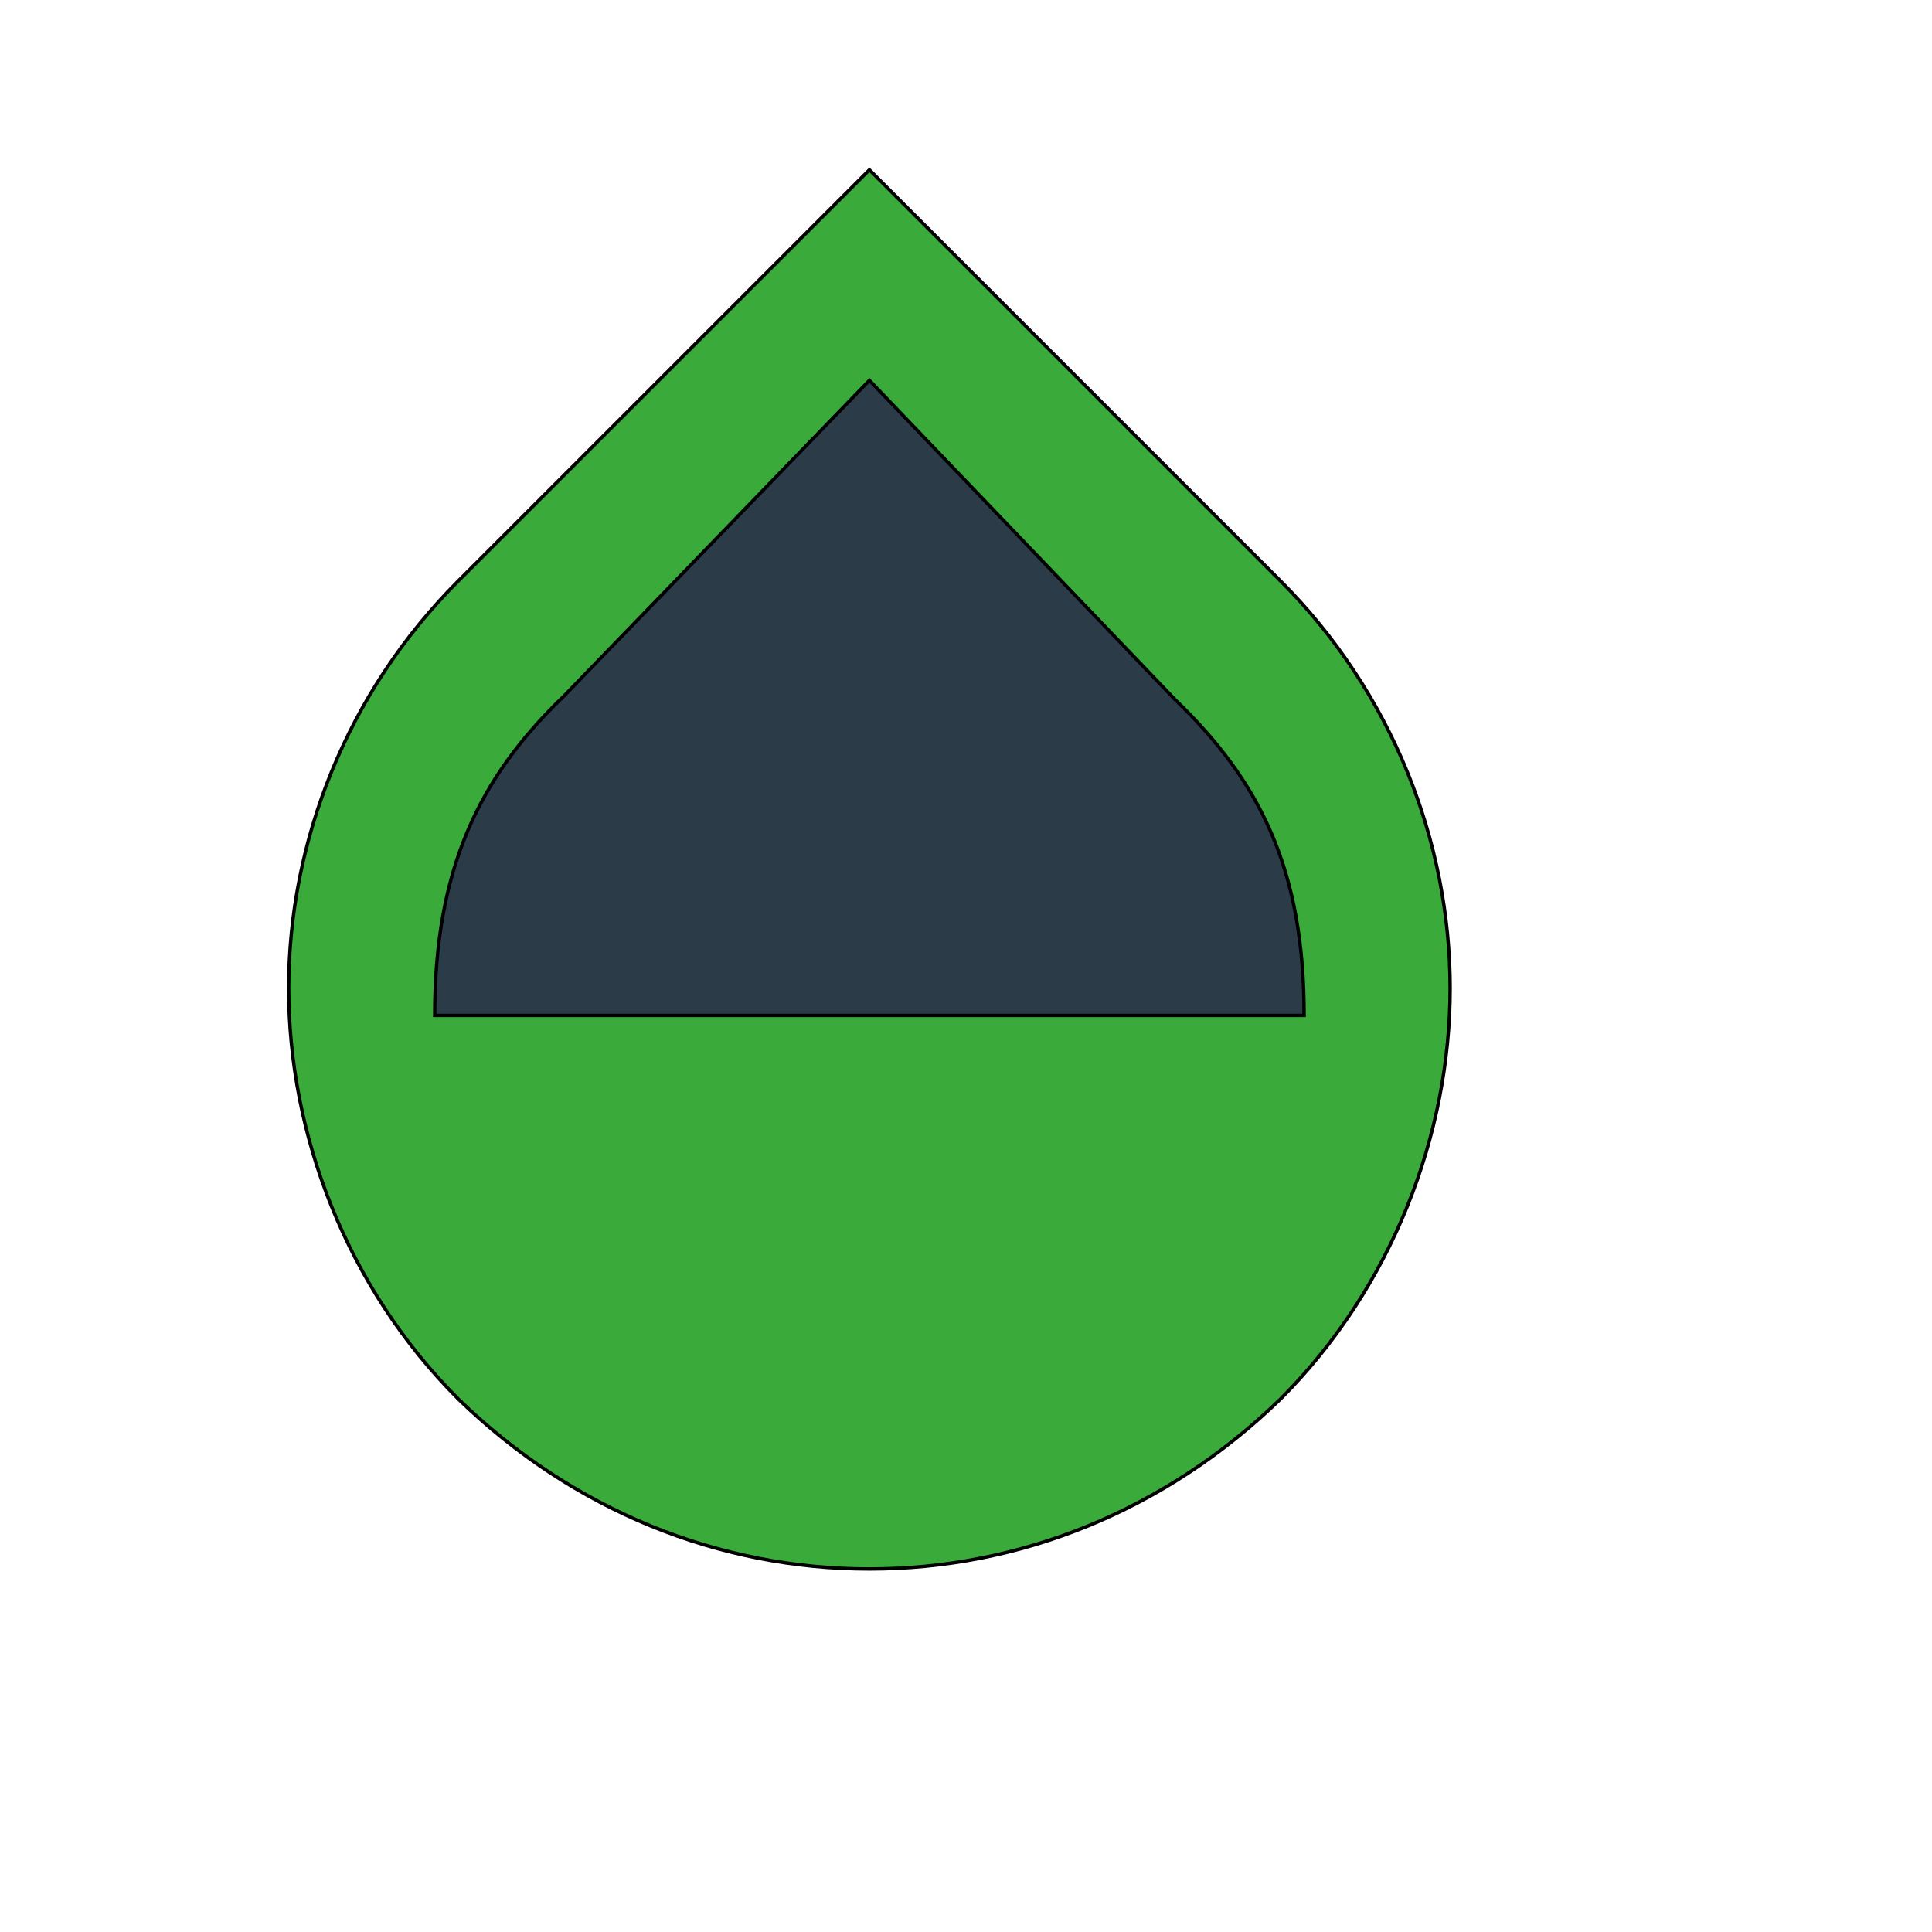
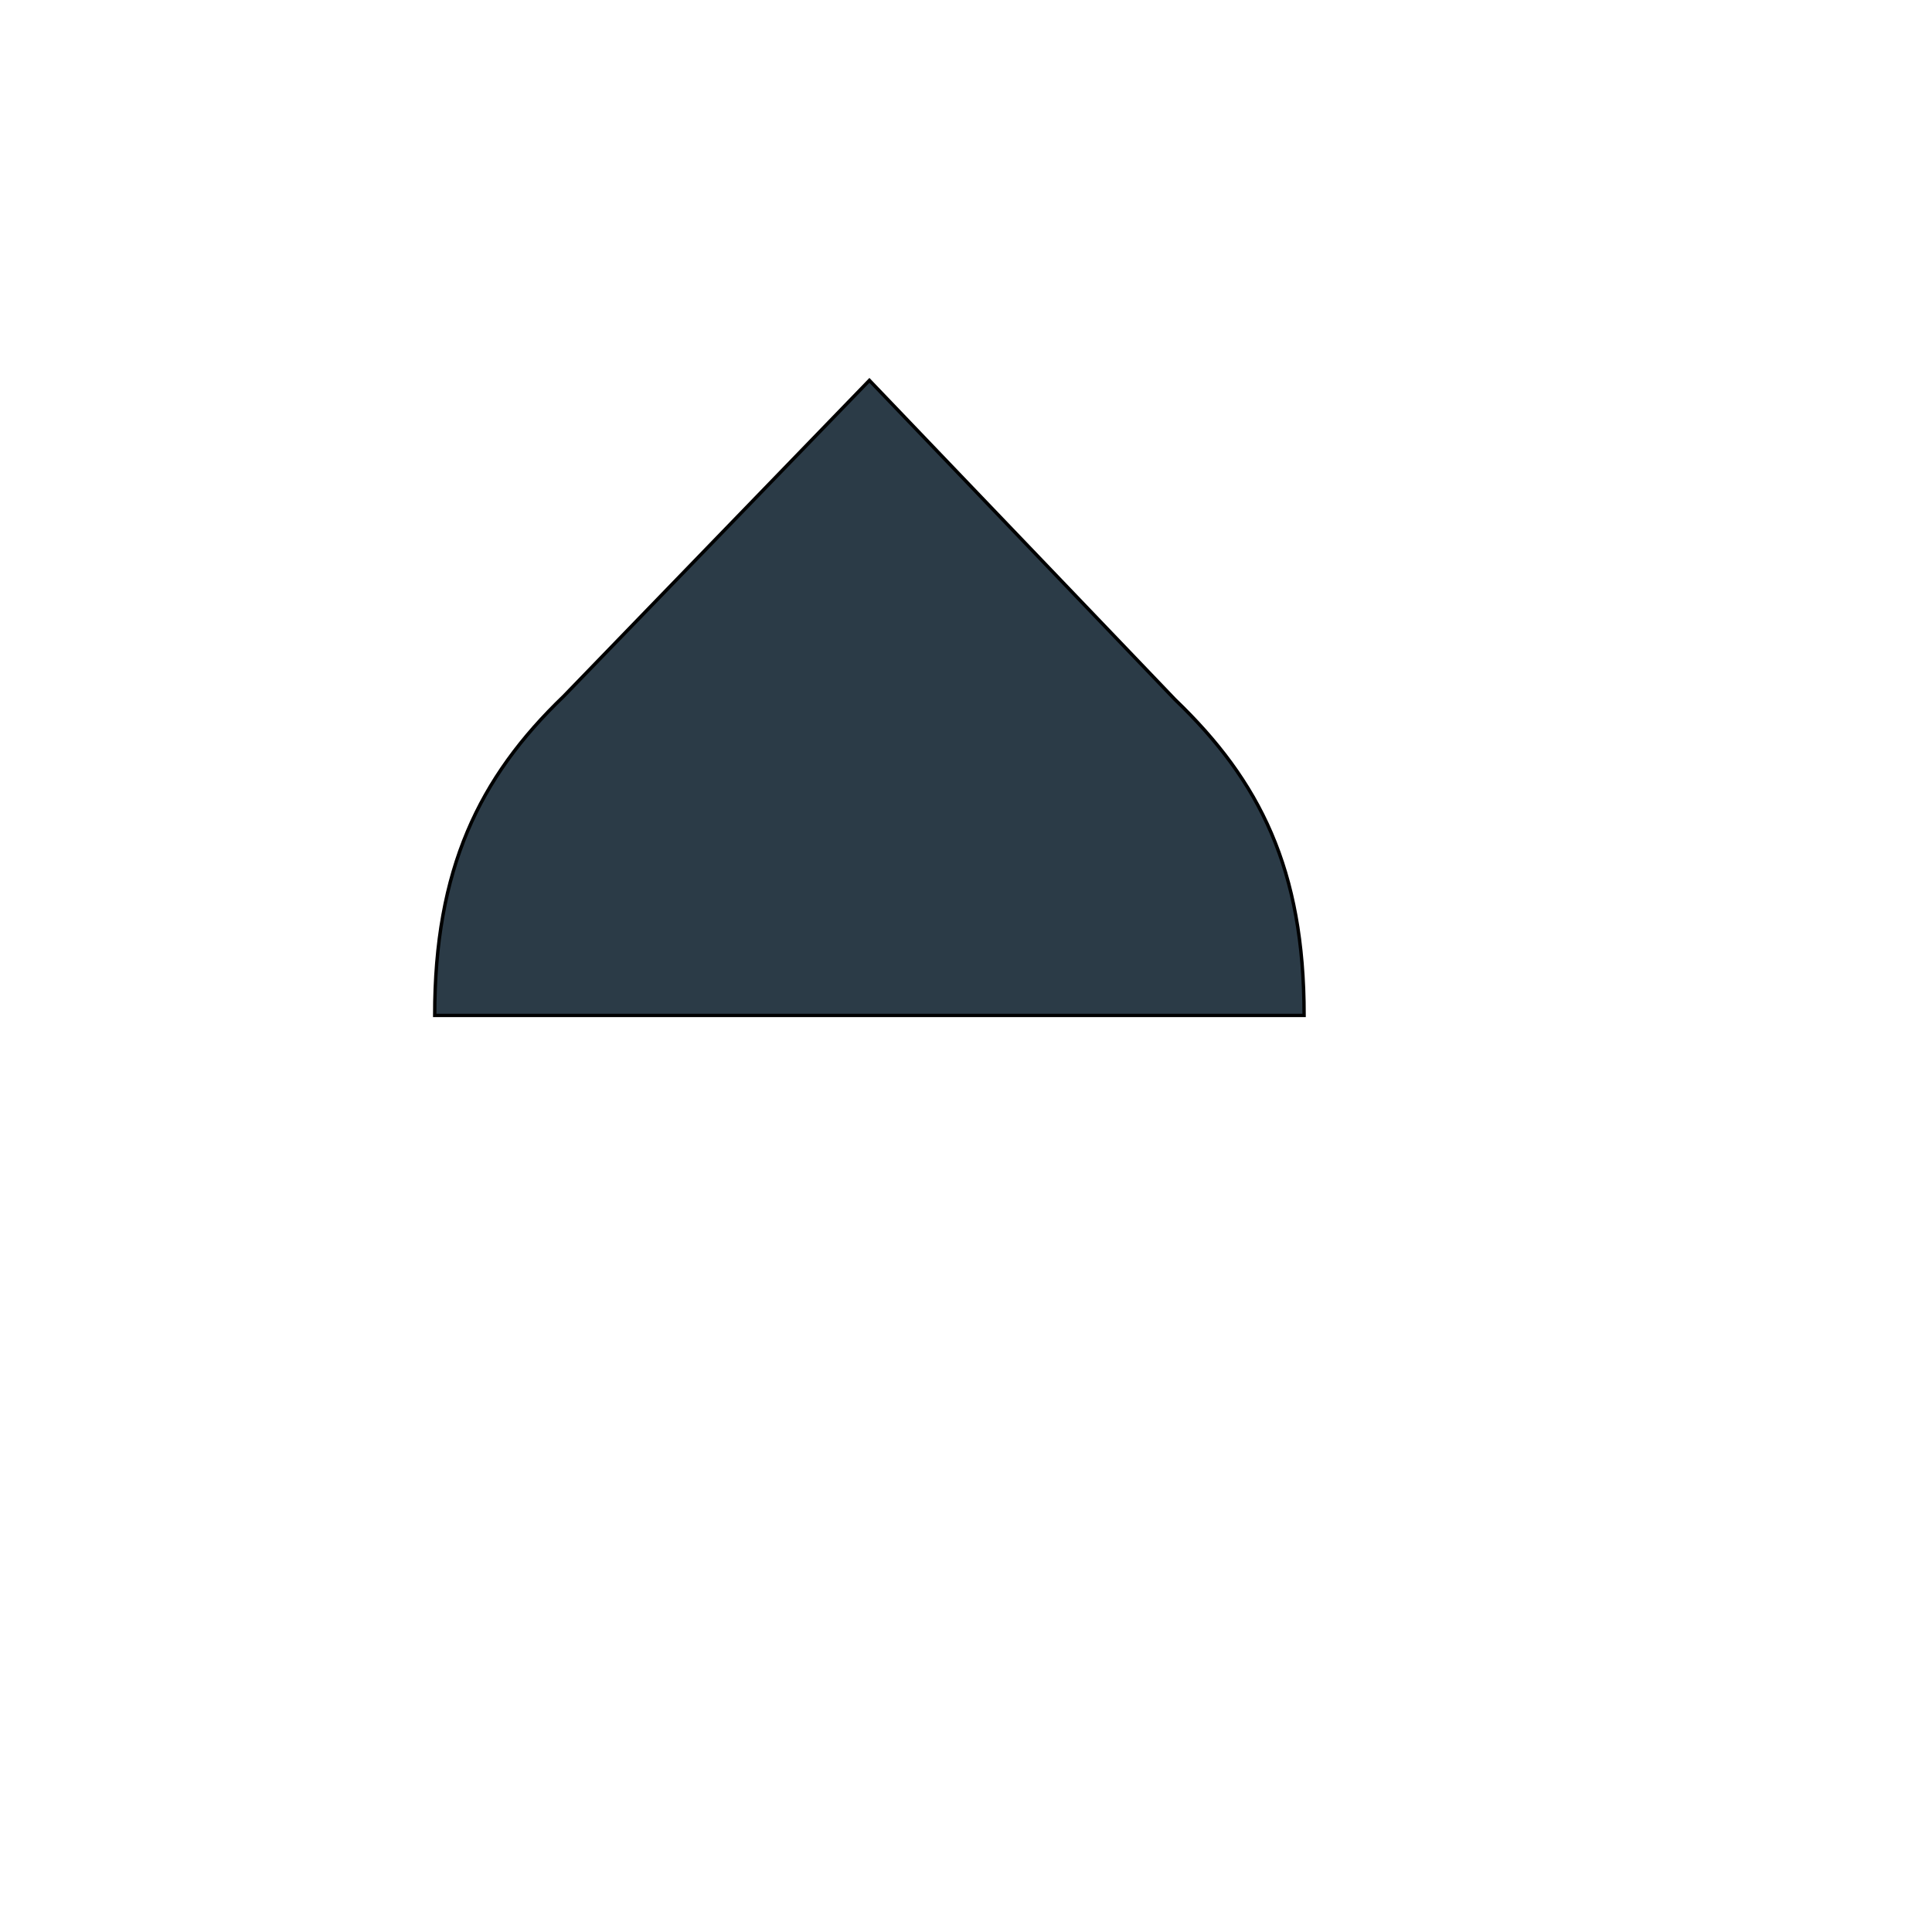
<svg xmlns="http://www.w3.org/2000/svg" id="th_wav_opacity" width="100%" height="100%" version="1.1" preserveAspectRatio="xMidYMin slice" data-uid="wav_opacity" data-keyword="wav_opacity" viewBox="0 0 512 512" transform="matrix(0.9,0,0,0.9,0,0)" data-colors="[&quot;#00cc00&quot;,&quot;#3aaa3a&quot;,&quot;#2b3b47&quot;]">
  <defs id="SvgjsDefs18149" fill="#00cc00" />
-   <path id="th_wav_opacity_0" d="M377 171L256 50L135 171C102 204 85 248 85 291C85 334 102 379 135 412C169 445 212 462 256 462C300 462 343 445 377 412C410 379 427 334 427 291C427 248 410 204 377 171Z " fill-rule="evenodd" fill="#3aaa3a" stroke-width="1" stroke="#000000" />
  <path id="th_wav_opacity_1" d="M128 299C128 256 141 229 166 205L256 112L346 206C371 230 384 256 384 299Z " fill-rule="evenodd" fill="#2b3b47" stroke-width="1" stroke="#000000" />
</svg>